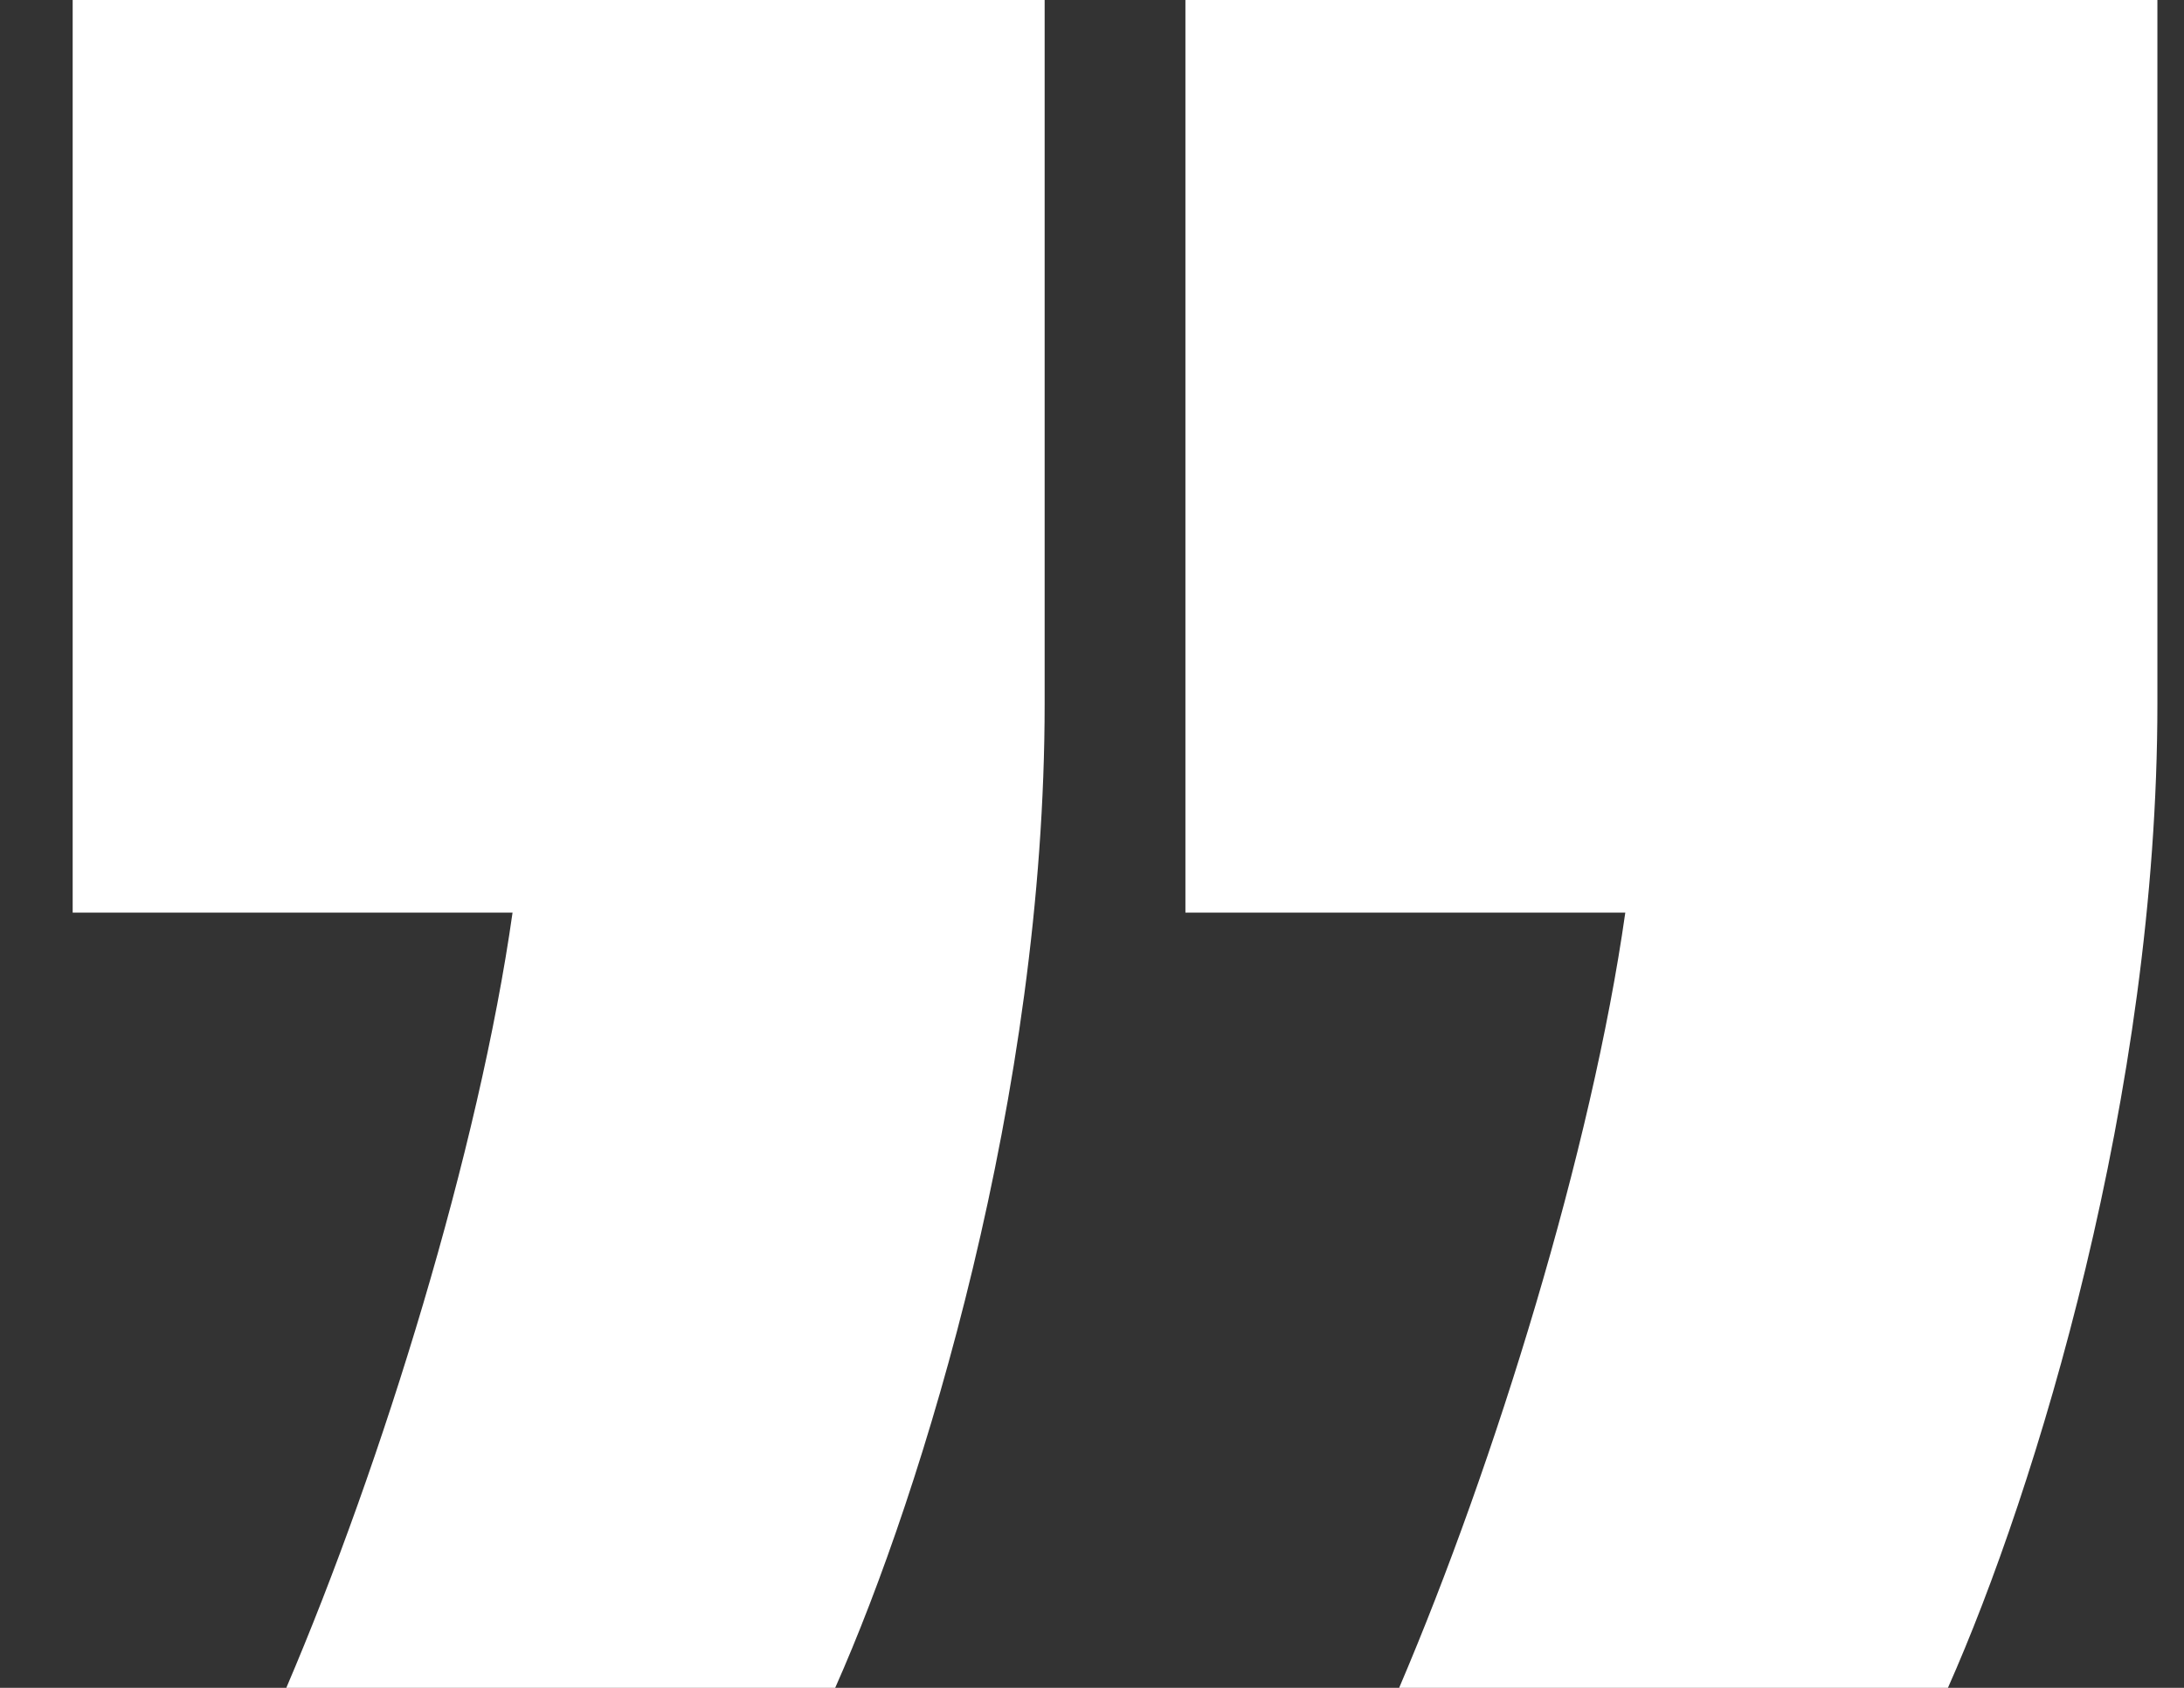
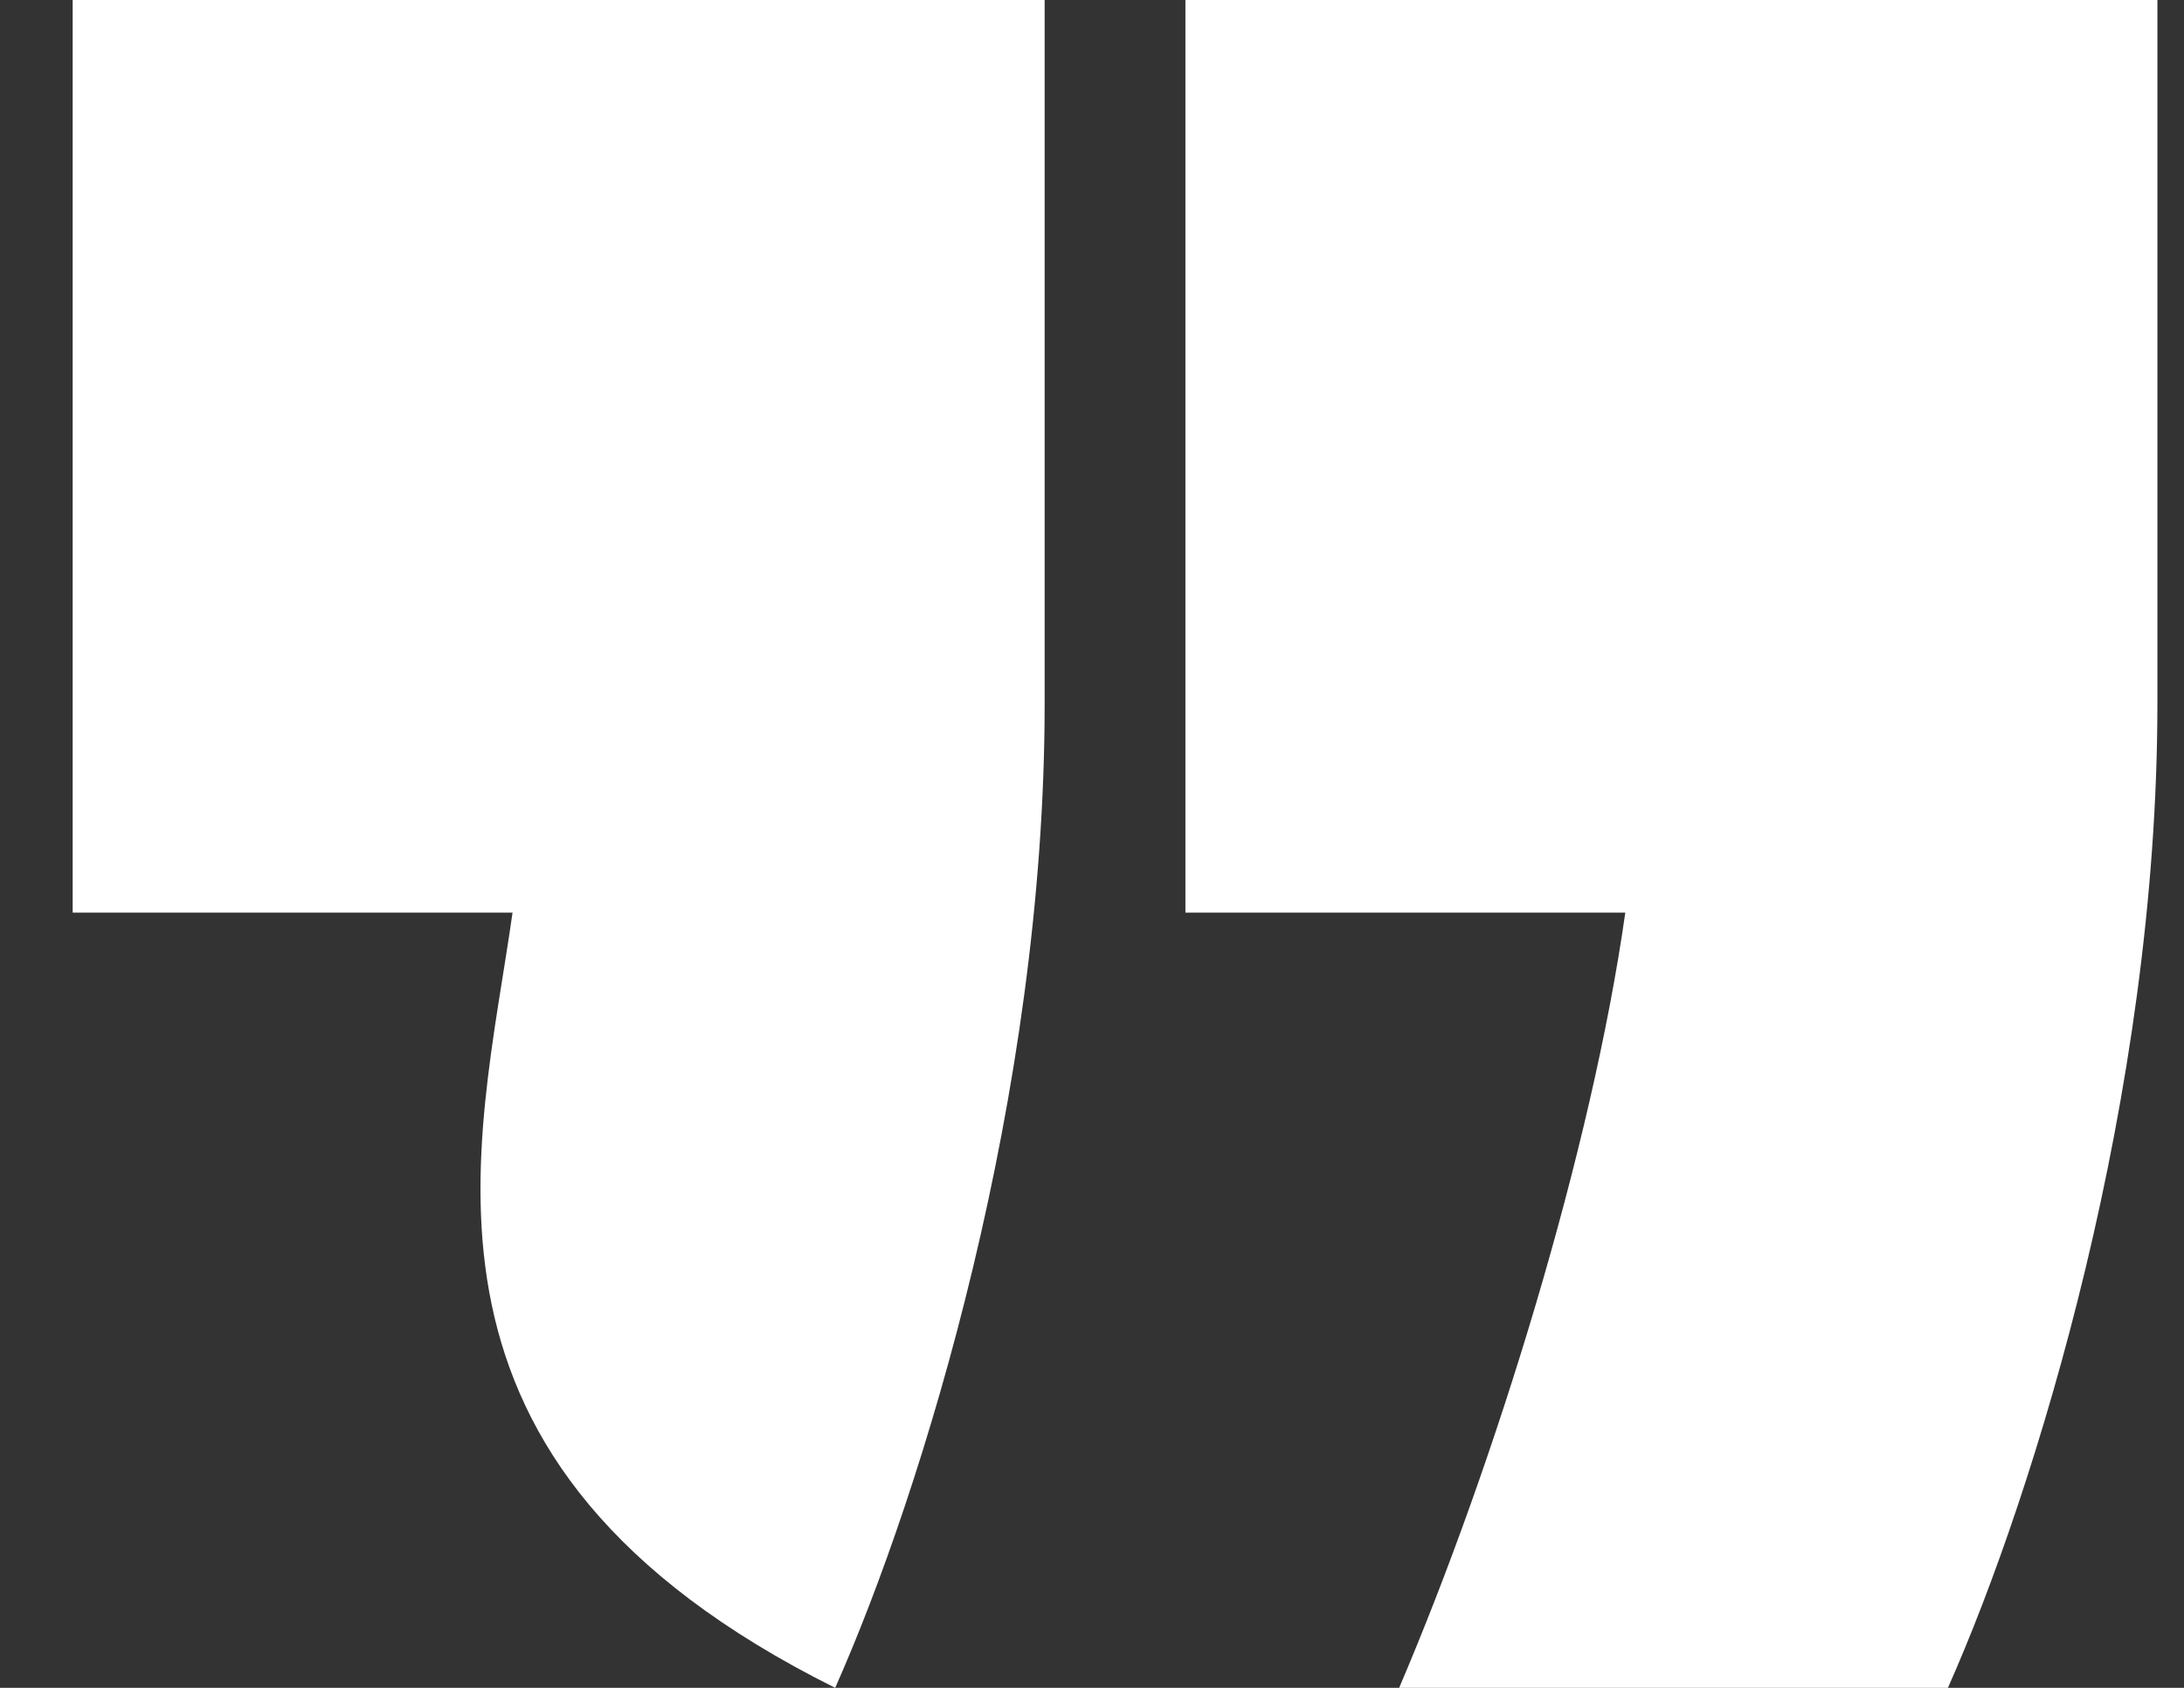
<svg xmlns="http://www.w3.org/2000/svg" width="22" height="17" viewBox="0 0 22 17" fill="none">
  <rect x="0" y="0" width="22" height="17" fill="#333333" stroke="none" />
-   <path d="M8.413 17L2.884 17C3.855 14.73 4.826 11.573 5.163 9.192L0.732 9.192L0.732 1.6872e-07L10.523 1.02466e-06L10.523 7.088C10.523 11.02 9.299 15.007 8.413 17ZM19.622 17L14.094 17C15.064 14.73 16.035 11.573 16.372 9.192L11.941 9.192L11.941 1.14866e-06L21.732 2.0046e-06L21.732 7.088C21.732 11.02 20.508 15.007 19.622 17Z" fill="white" />
+   <path d="M8.413 17C3.855 14.73 4.826 11.573 5.163 9.192L0.732 9.192L0.732 1.6872e-07L10.523 1.02466e-06L10.523 7.088C10.523 11.02 9.299 15.007 8.413 17ZM19.622 17L14.094 17C15.064 14.73 16.035 11.573 16.372 9.192L11.941 9.192L11.941 1.14866e-06L21.732 2.0046e-06L21.732 7.088C21.732 11.02 20.508 15.007 19.622 17Z" fill="white" />
</svg>